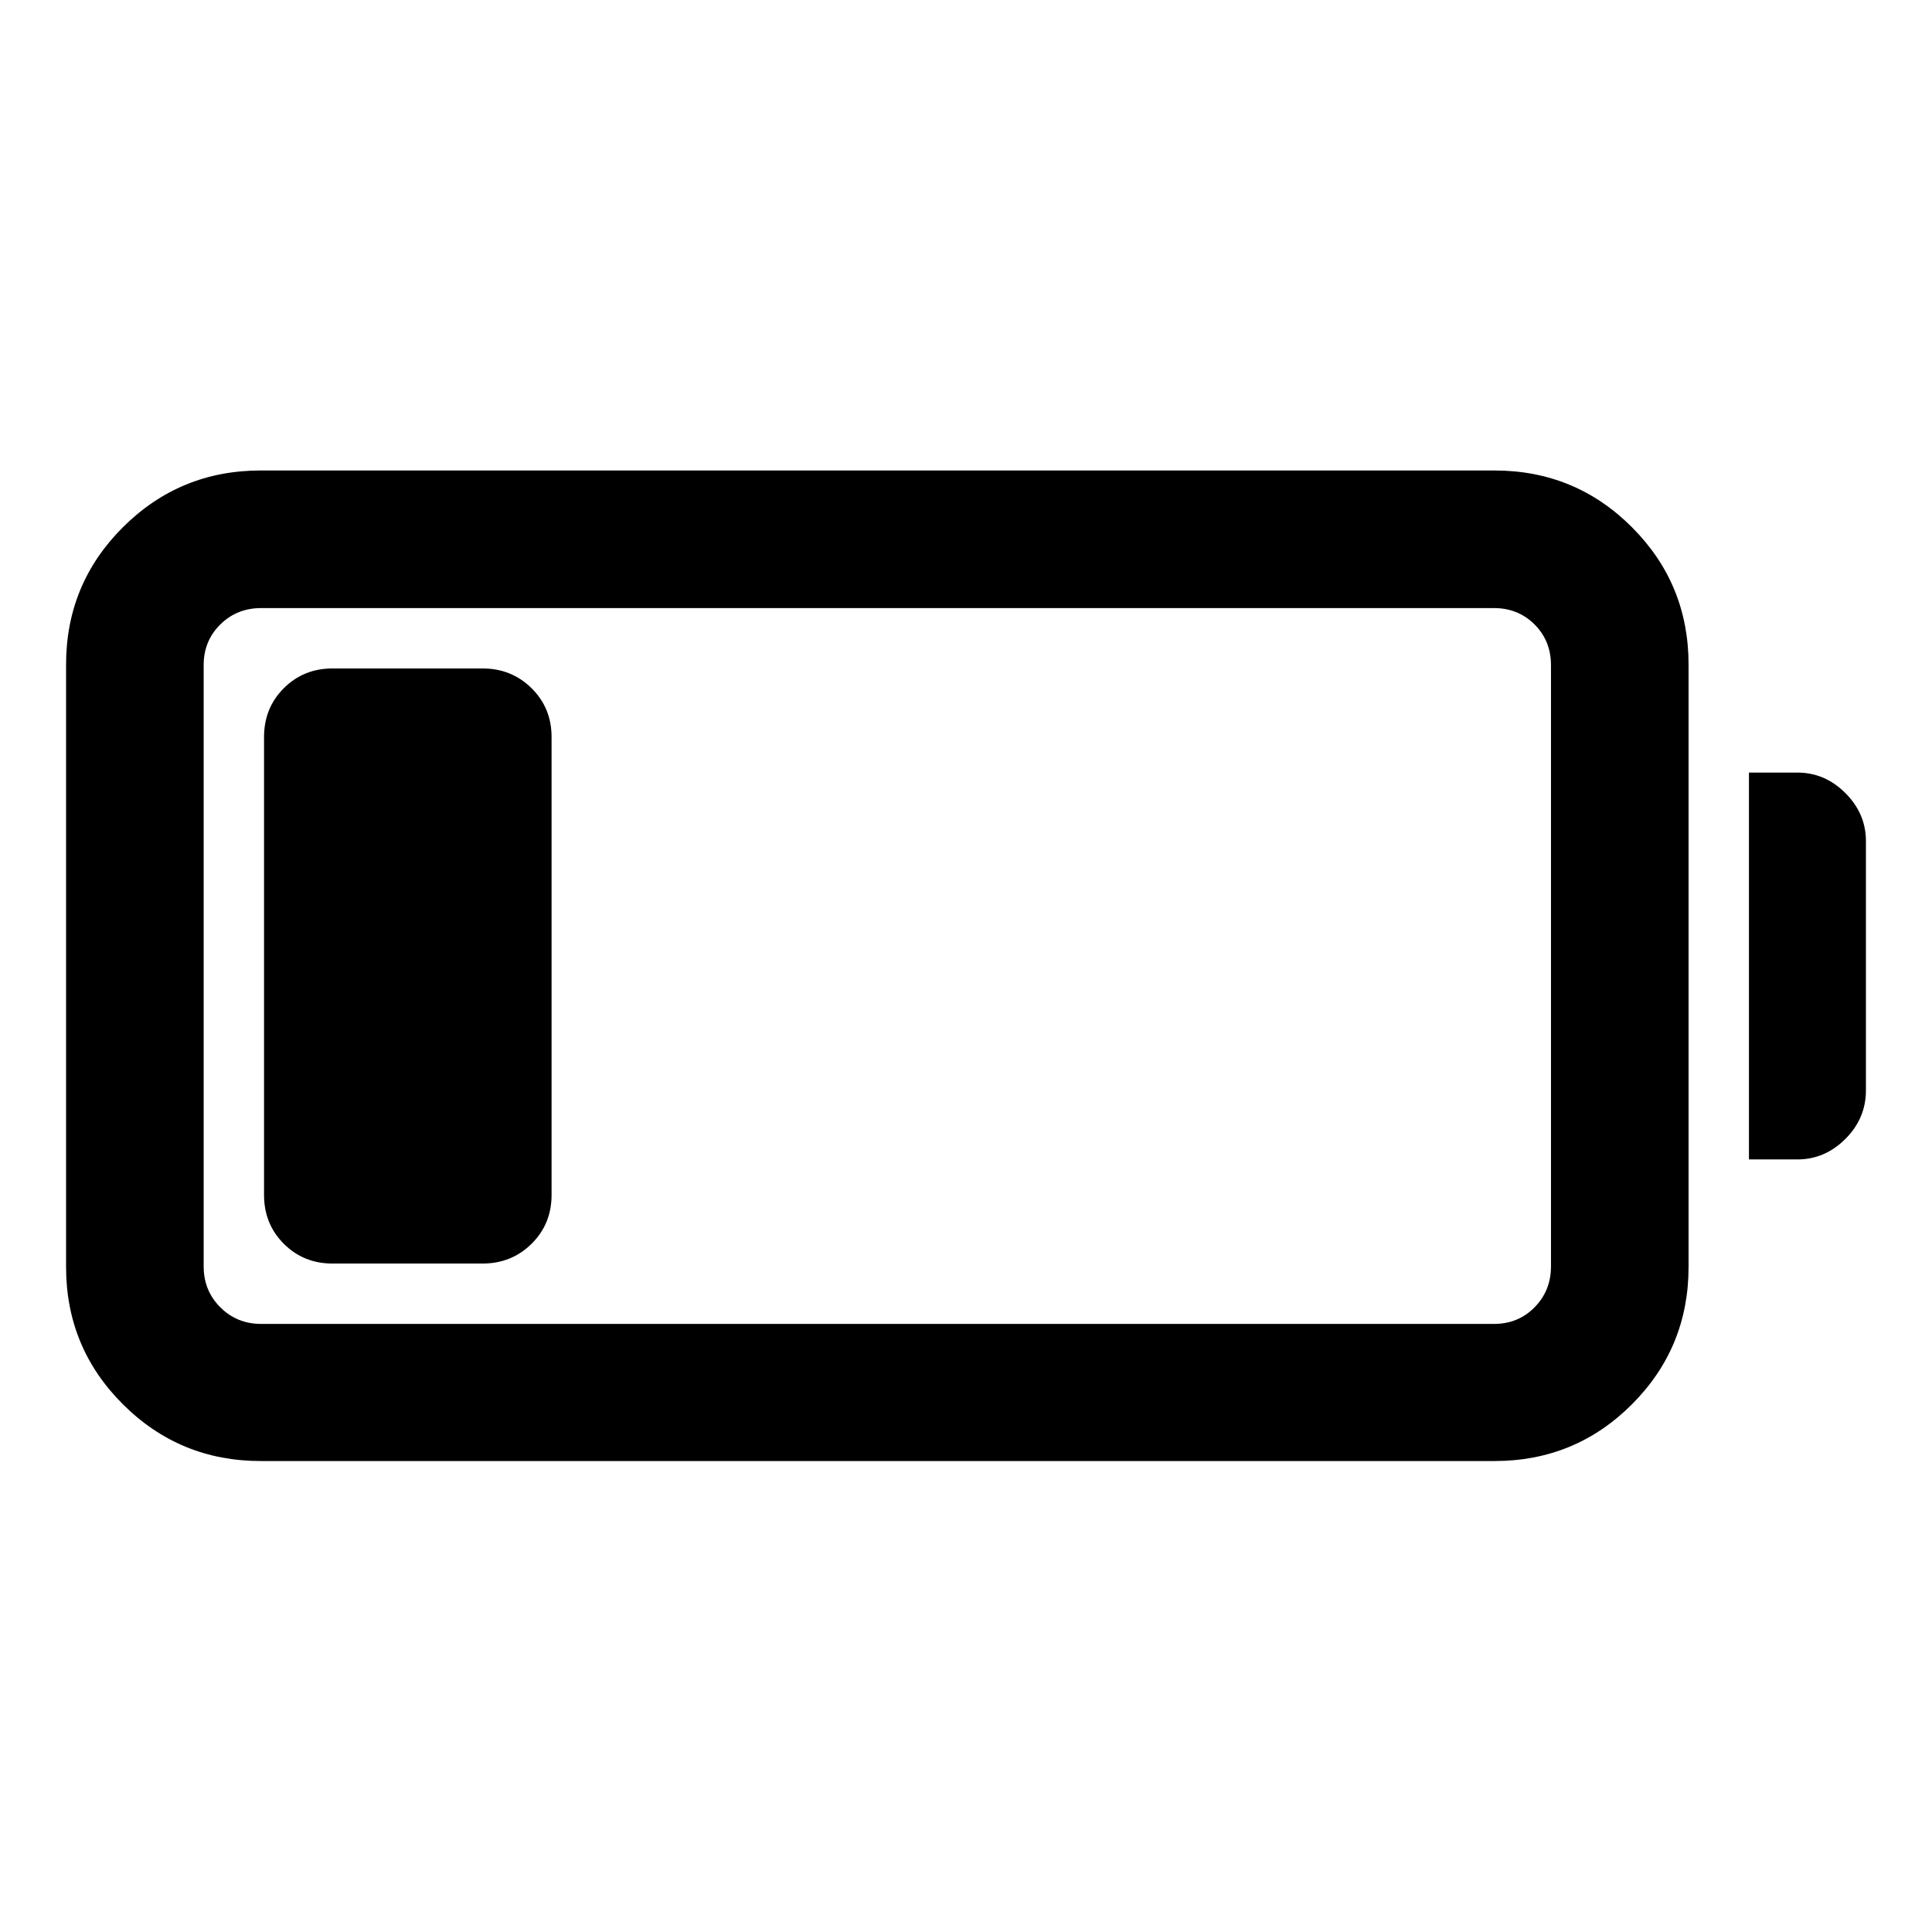
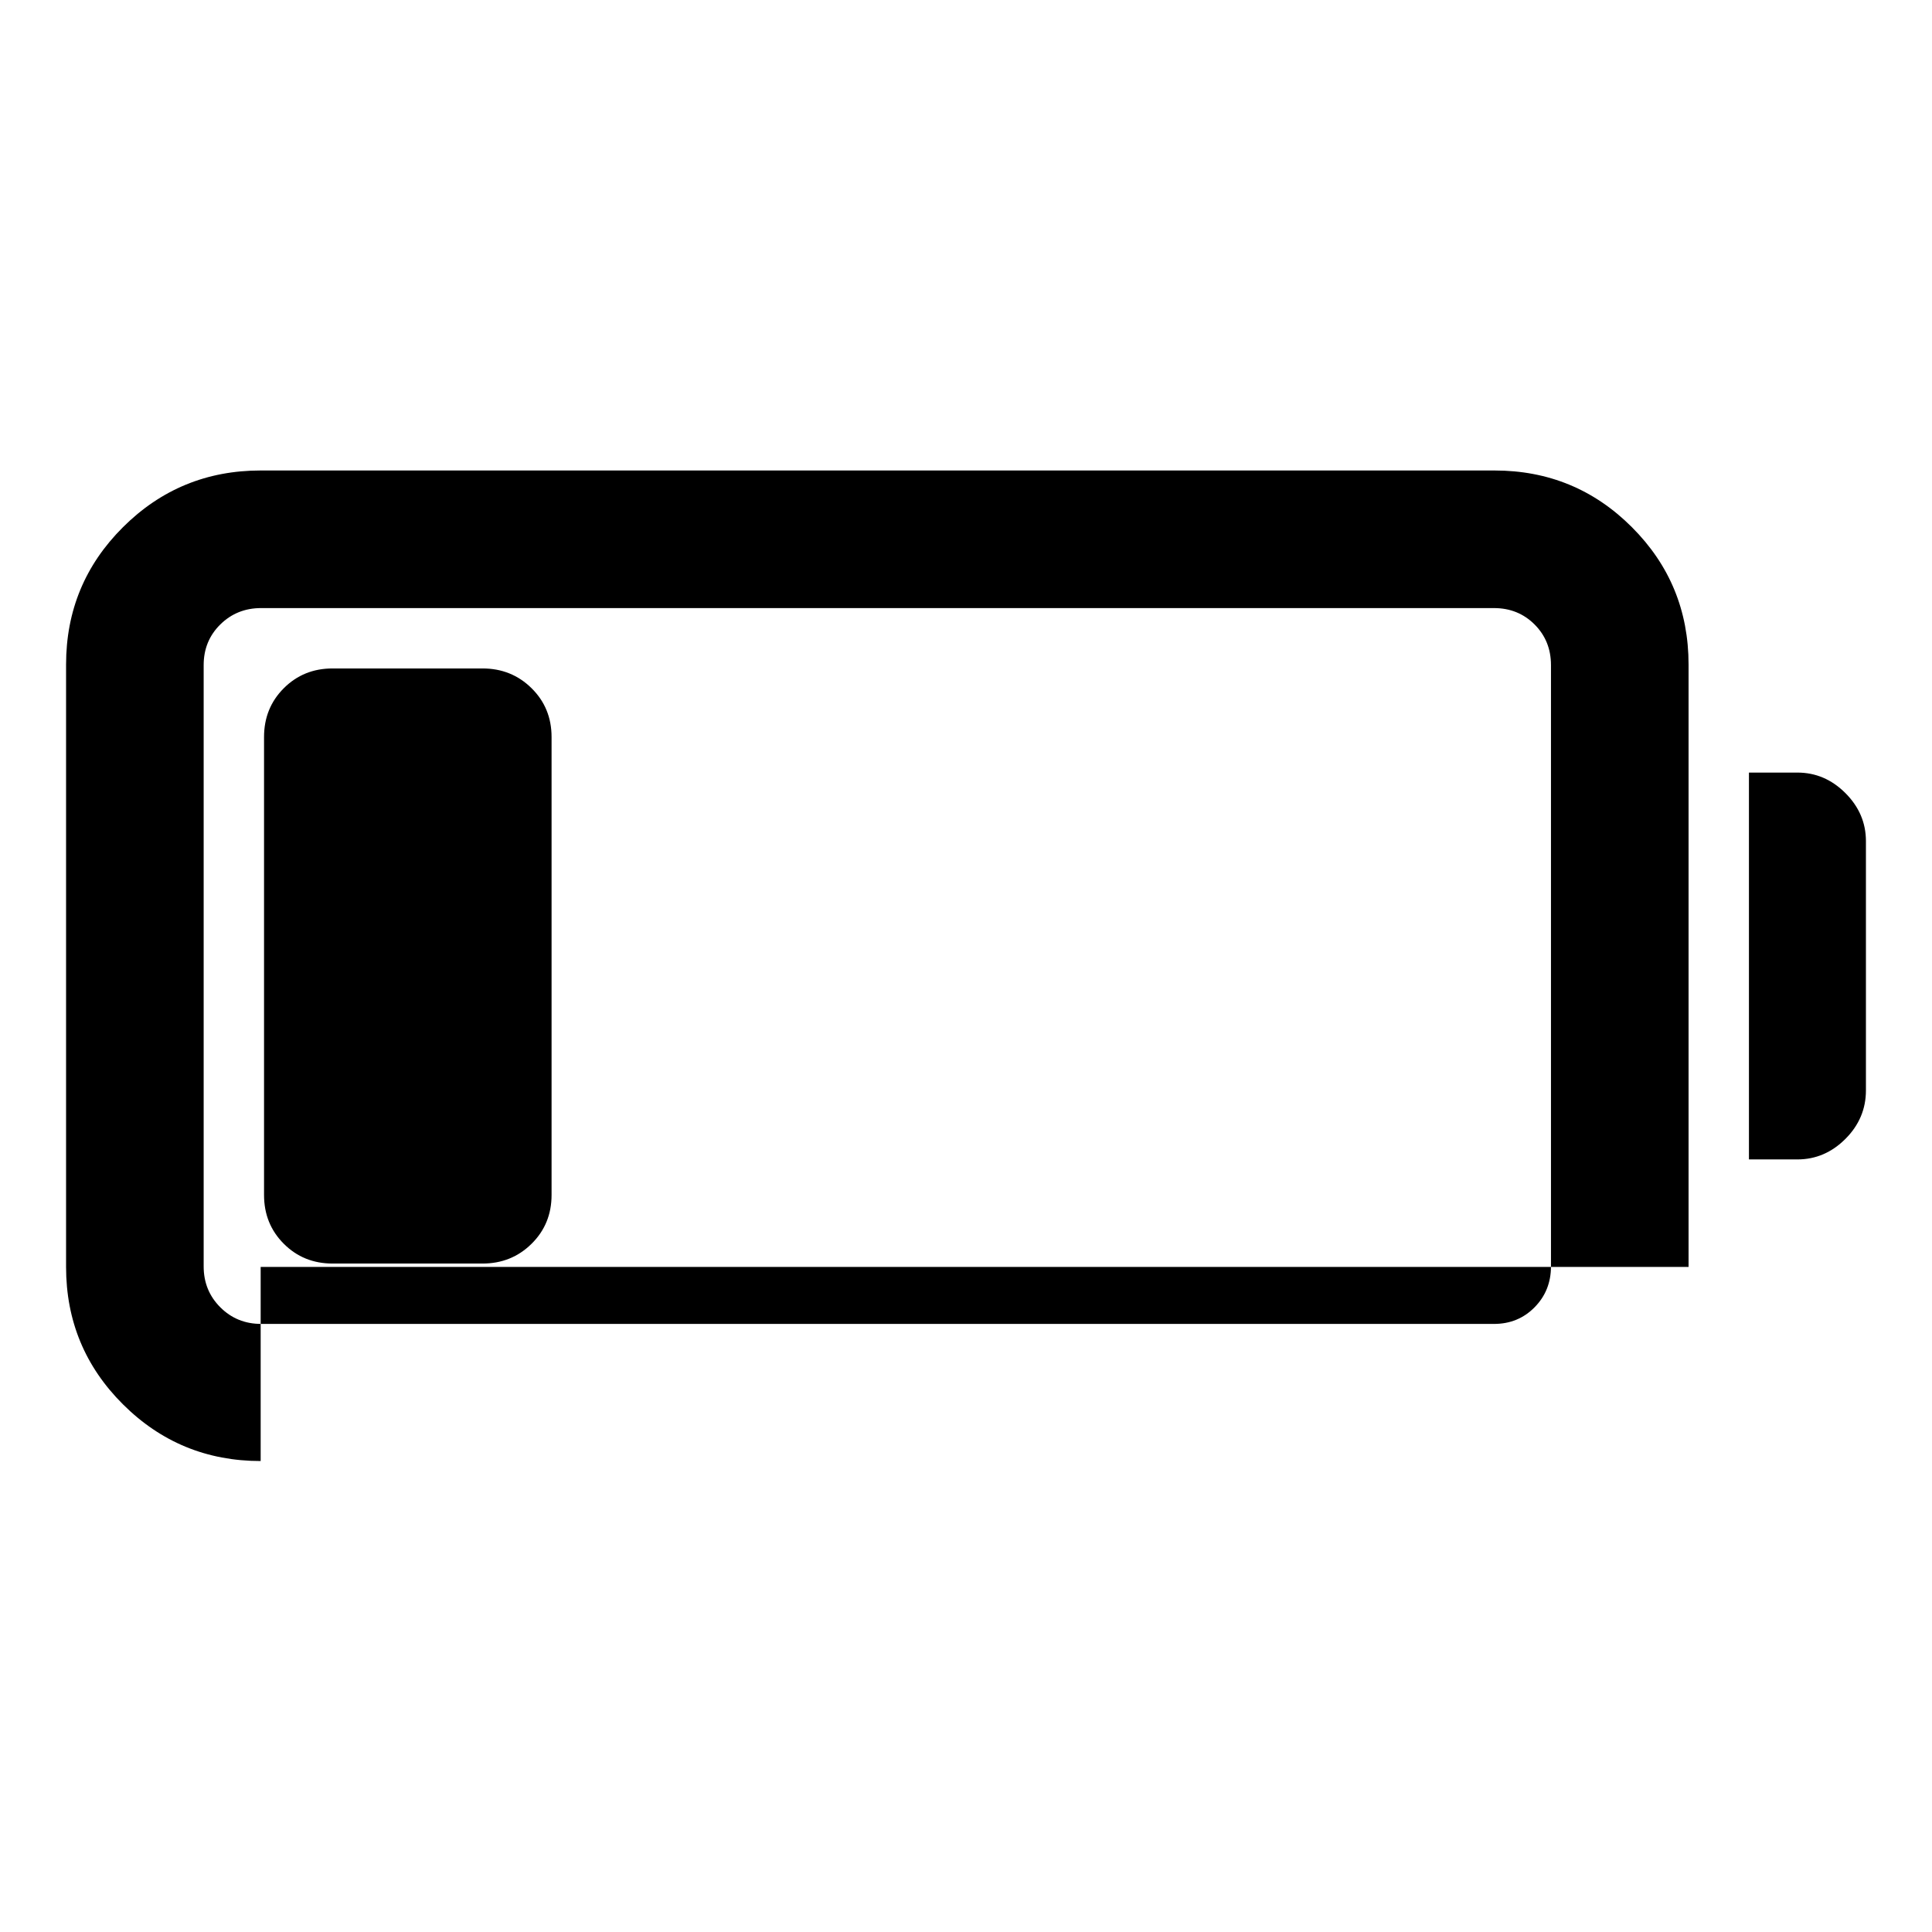
<svg xmlns="http://www.w3.org/2000/svg" width="48" height="48" viewBox="0 -960 960 960">
-   <path d="M129.52-234.02q-40.13 0-68.41-28.16-28.28-28.17-28.28-68.3v-299.28q0-40.13 28.28-68.29 28.28-28.17 68.41-28.17h613.07q40.13 0 68.29 28.17 28.16 28.16 28.16 68.29v299.28q0 40.13-28.16 68.3-28.16 28.16-68.29 28.16H129.52Zm.24-68.13h612.59q12.03 0 20.18-8.27 8.14-8.26 8.14-20.3v-298.8q0-12.03-8.14-20.18-8.15-8.15-20.18-8.15H129.76q-12.03 0-20.3 8.15-8.26 8.15-8.26 20.18v298.8q0 12.04 8.26 20.3 8.27 8.27 20.3 8.27Zm739.28-81.74v-192.22h24.07q13.67 0 23.87 10.2 10.19 10.19 10.19 23.87v123.84q0 13.92-10.19 24.11-10.2 10.2-23.87 10.2h-24.07ZM131.2-366.22v-227.56q0-14.43 9.82-24.25t24.24-9.82h74.5q14.42 0 24.37 9.82 9.94 9.82 9.94 24.25v227.56q0 14.43-9.94 24.25-9.95 9.82-24.37 9.82h-74.5q-14.42 0-24.24-9.82-9.82-9.82-9.82-24.25Z" />
+   <path d="M129.52-234.02q-40.13 0-68.41-28.16-28.28-28.17-28.28-68.3v-299.28q0-40.13 28.28-68.29 28.28-28.17 68.41-28.17h613.07q40.13 0 68.29 28.17 28.16 28.16 28.16 68.29v299.28H129.52Zm.24-68.13h612.59q12.03 0 20.18-8.27 8.14-8.26 8.14-20.3v-298.8q0-12.03-8.14-20.18-8.15-8.15-20.18-8.15H129.76q-12.03 0-20.3 8.15-8.26 8.15-8.26 20.18v298.8q0 12.04 8.26 20.3 8.27 8.27 20.3 8.27Zm739.28-81.74v-192.22h24.07q13.67 0 23.87 10.2 10.19 10.19 10.19 23.87v123.84q0 13.92-10.19 24.11-10.2 10.2-23.87 10.2h-24.07ZM131.2-366.22v-227.56q0-14.43 9.82-24.25t24.24-9.82h74.5q14.42 0 24.37 9.82 9.94 9.82 9.94 24.25v227.56q0 14.43-9.94 24.25-9.95 9.82-24.37 9.82h-74.5q-14.42 0-24.24-9.82-9.82-9.82-9.82-24.25Z" />
</svg>